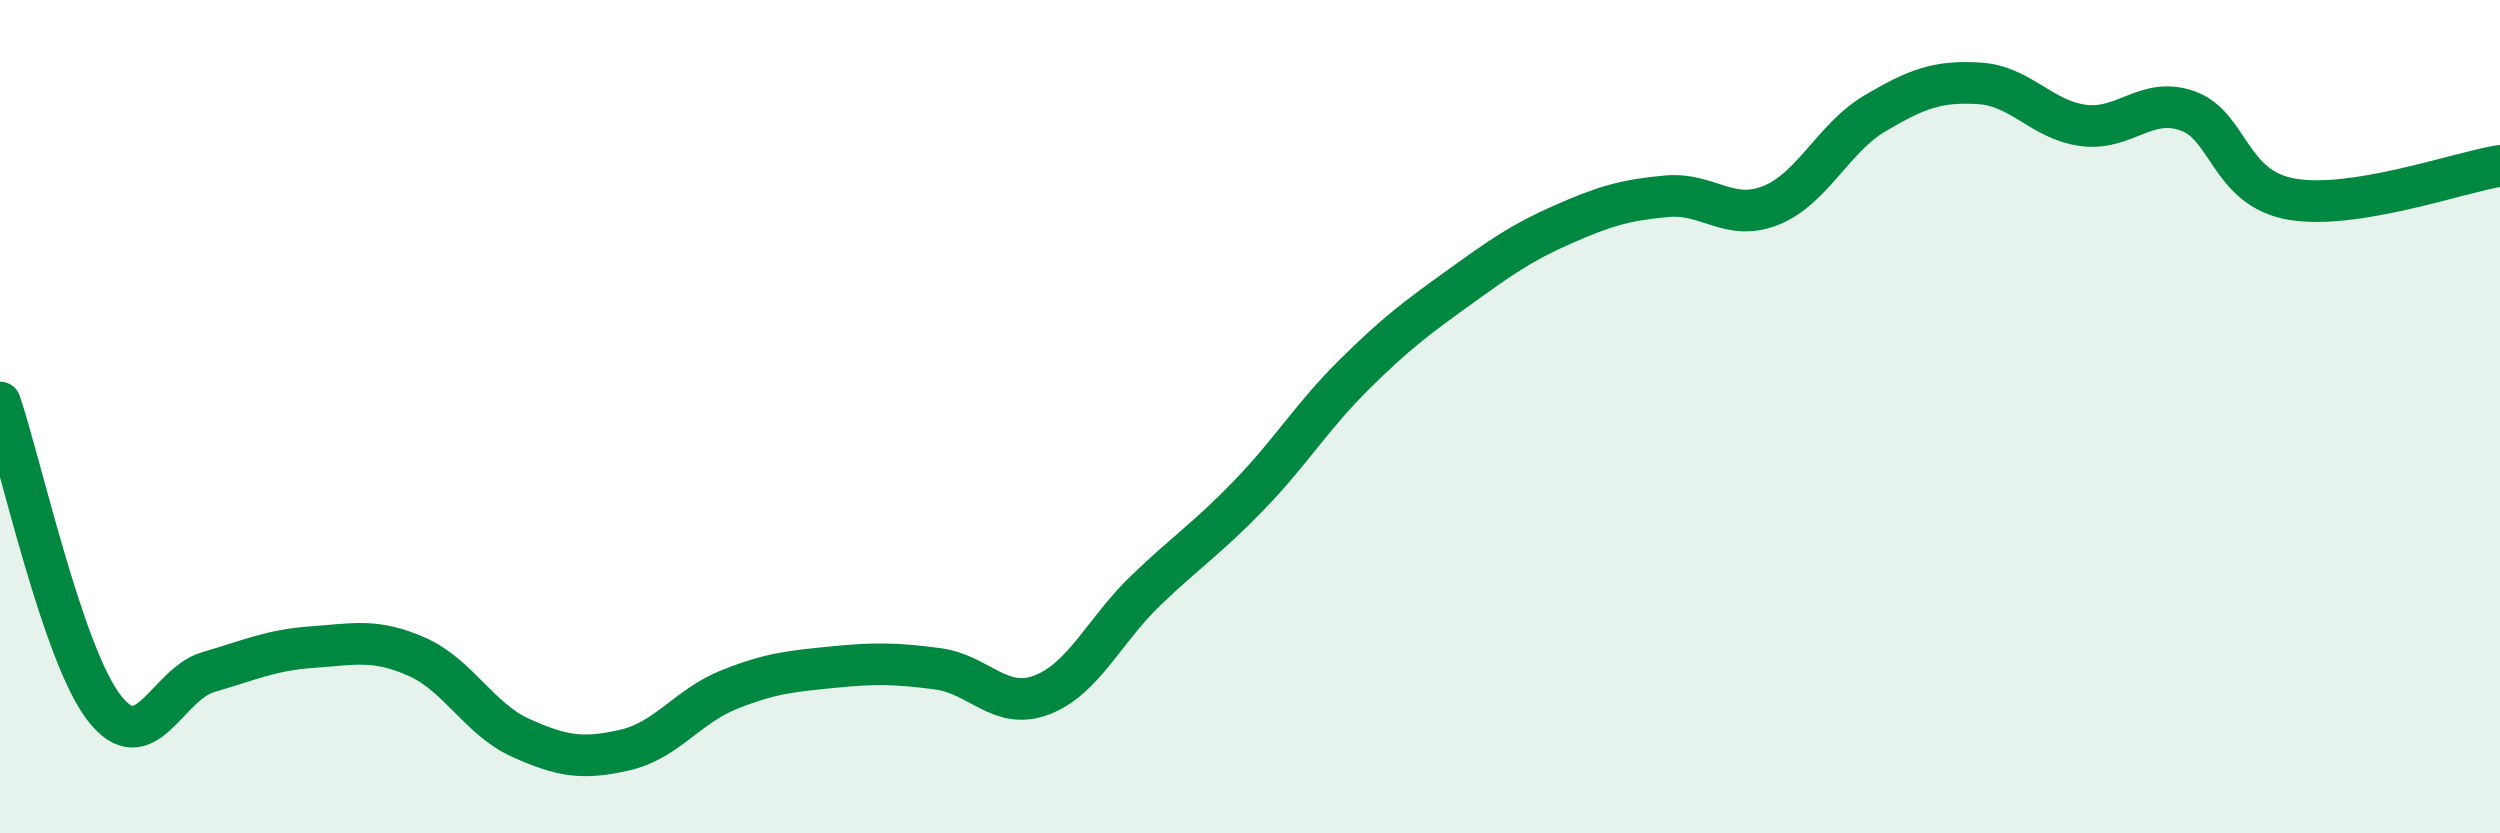
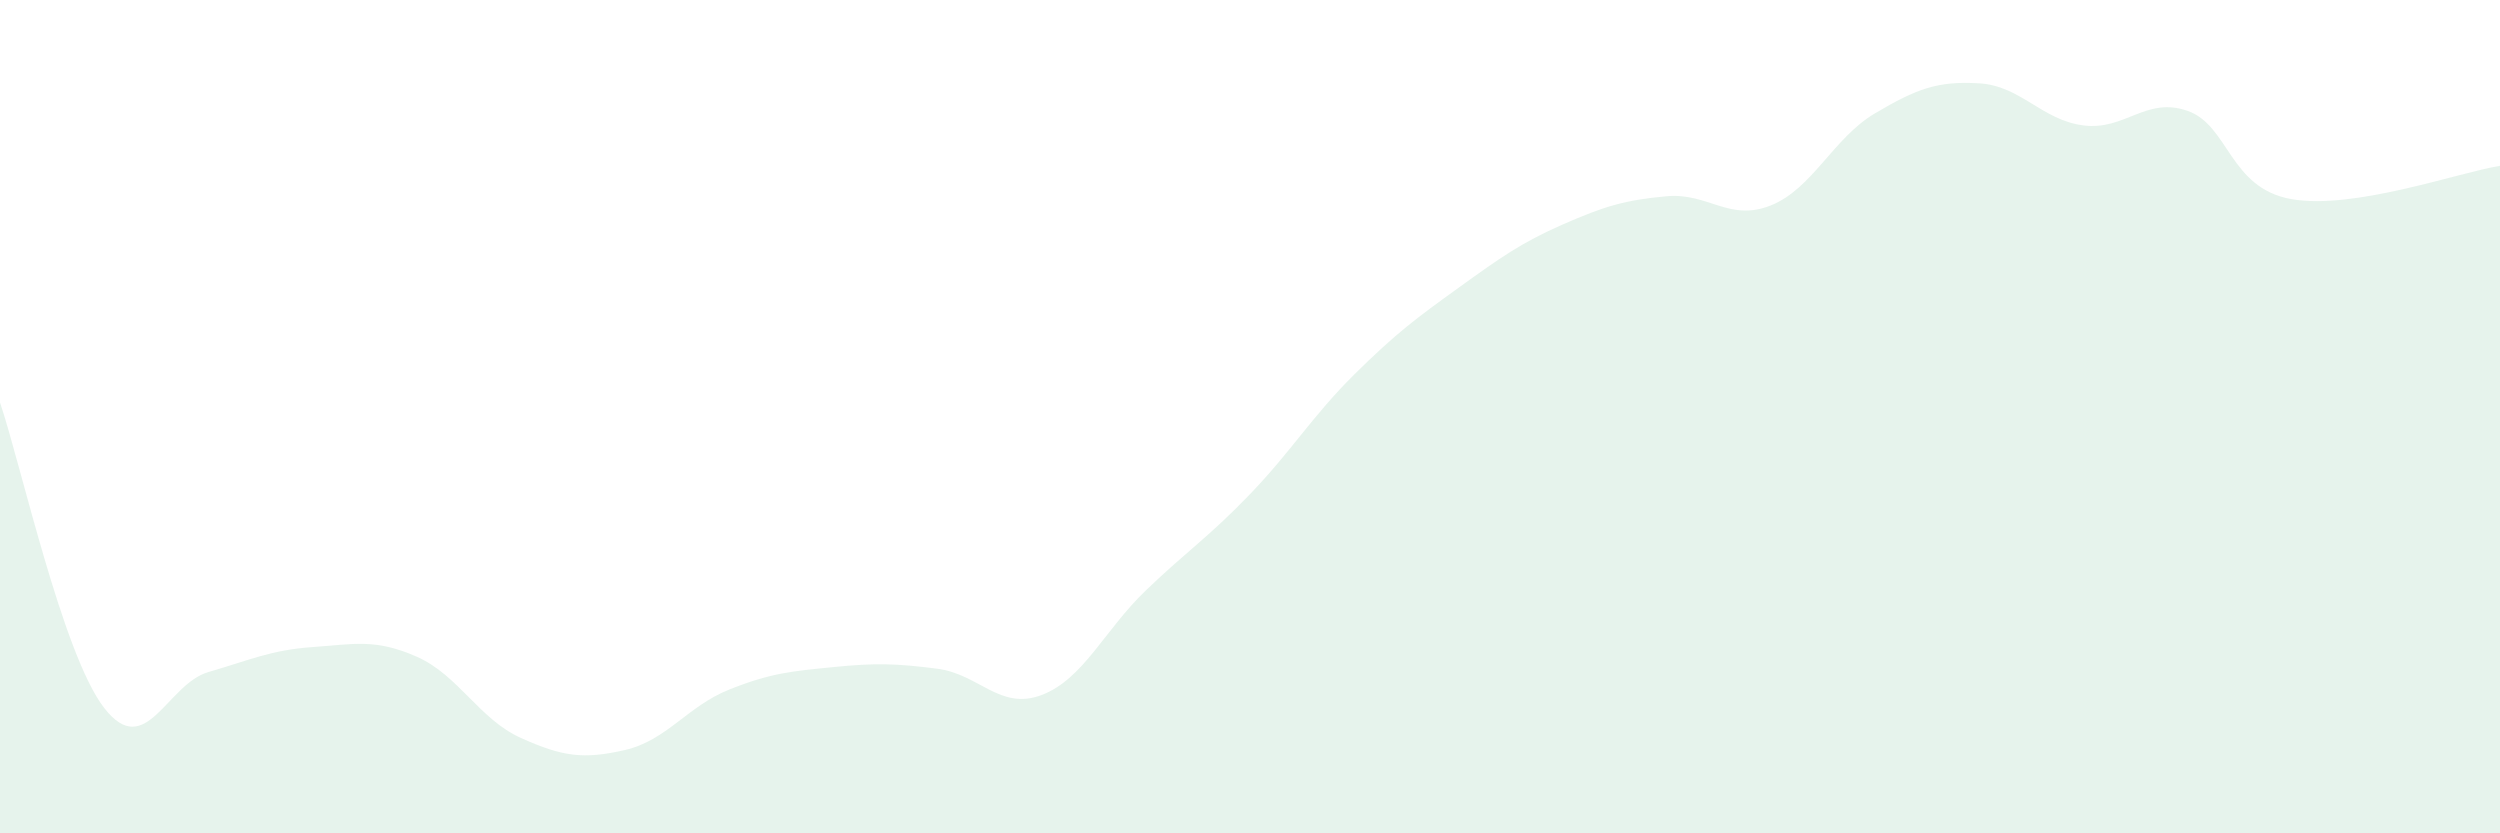
<svg xmlns="http://www.w3.org/2000/svg" width="60" height="20" viewBox="0 0 60 20">
  <path d="M 0,9.66 C 0.5,11.13 1.5,15.7 2.5,16.99 C 3.5,18.28 4,16.42 5,16.13 C 6,15.84 6.5,15.6 7.5,15.53 C 8.5,15.46 9,15.32 10,15.76 C 11,16.2 11.5,17.26 12.5,17.71 C 13.5,18.16 14,18.23 15,18 C 16,17.77 16.5,16.95 17.5,16.55 C 18.5,16.15 19,16.11 20,16.01 C 21,15.91 21.5,15.92 22.5,16.05 C 23.5,16.18 24,17.06 25,16.68 C 26,16.3 26.5,15.13 27.5,14.17 C 28.5,13.21 29,12.9 30,11.86 C 31,10.82 31.5,9.98 32.5,8.99 C 33.5,8 34,7.63 35,6.91 C 36,6.19 36.5,5.83 37.5,5.39 C 38.5,4.95 39,4.8 40,4.71 C 41,4.62 41.5,5.33 42.5,4.93 C 43.5,4.53 44,3.31 45,2.72 C 46,2.13 46.5,1.94 47.5,2 C 48.5,2.06 49,2.88 50,3.01 C 51,3.14 51.5,2.31 52.5,2.66 C 53.5,3.01 53.5,4.52 55,4.78 C 56.5,5.04 59,4.14 60,3.98L60 20L0 20Z" fill="#008740" opacity="0.1" stroke-linecap="round" stroke-linejoin="round" />
-   <path d="M 0,9.66 C 0.5,11.13 1.5,15.7 2.5,16.99 C 3.5,18.28 4,16.42 5,16.13 C 6,15.84 6.5,15.6 7.5,15.53 C 8.5,15.46 9,15.32 10,15.76 C 11,16.2 11.5,17.26 12.5,17.71 C 13.5,18.16 14,18.23 15,18 C 16,17.77 16.5,16.95 17.5,16.55 C 18.5,16.15 19,16.11 20,16.01 C 21,15.91 21.5,15.92 22.5,16.05 C 23.5,16.18 24,17.06 25,16.68 C 26,16.3 26.5,15.13 27.5,14.17 C 28.5,13.21 29,12.9 30,11.86 C 31,10.82 31.5,9.98 32.5,8.99 C 33.5,8 34,7.63 35,6.91 C 36,6.19 36.5,5.83 37.5,5.39 C 38.5,4.95 39,4.8 40,4.71 C 41,4.62 41.5,5.33 42.5,4.93 C 43.5,4.53 44,3.31 45,2.72 C 46,2.13 46.5,1.94 47.5,2 C 48.5,2.06 49,2.88 50,3.01 C 51,3.14 51.5,2.31 52.5,2.66 C 53.5,3.01 53.5,4.52 55,4.78 C 56.5,5.04 59,4.14 60,3.98" stroke="#008740" stroke-width="1" fill="none" stroke-linecap="round" stroke-linejoin="round" />
</svg>